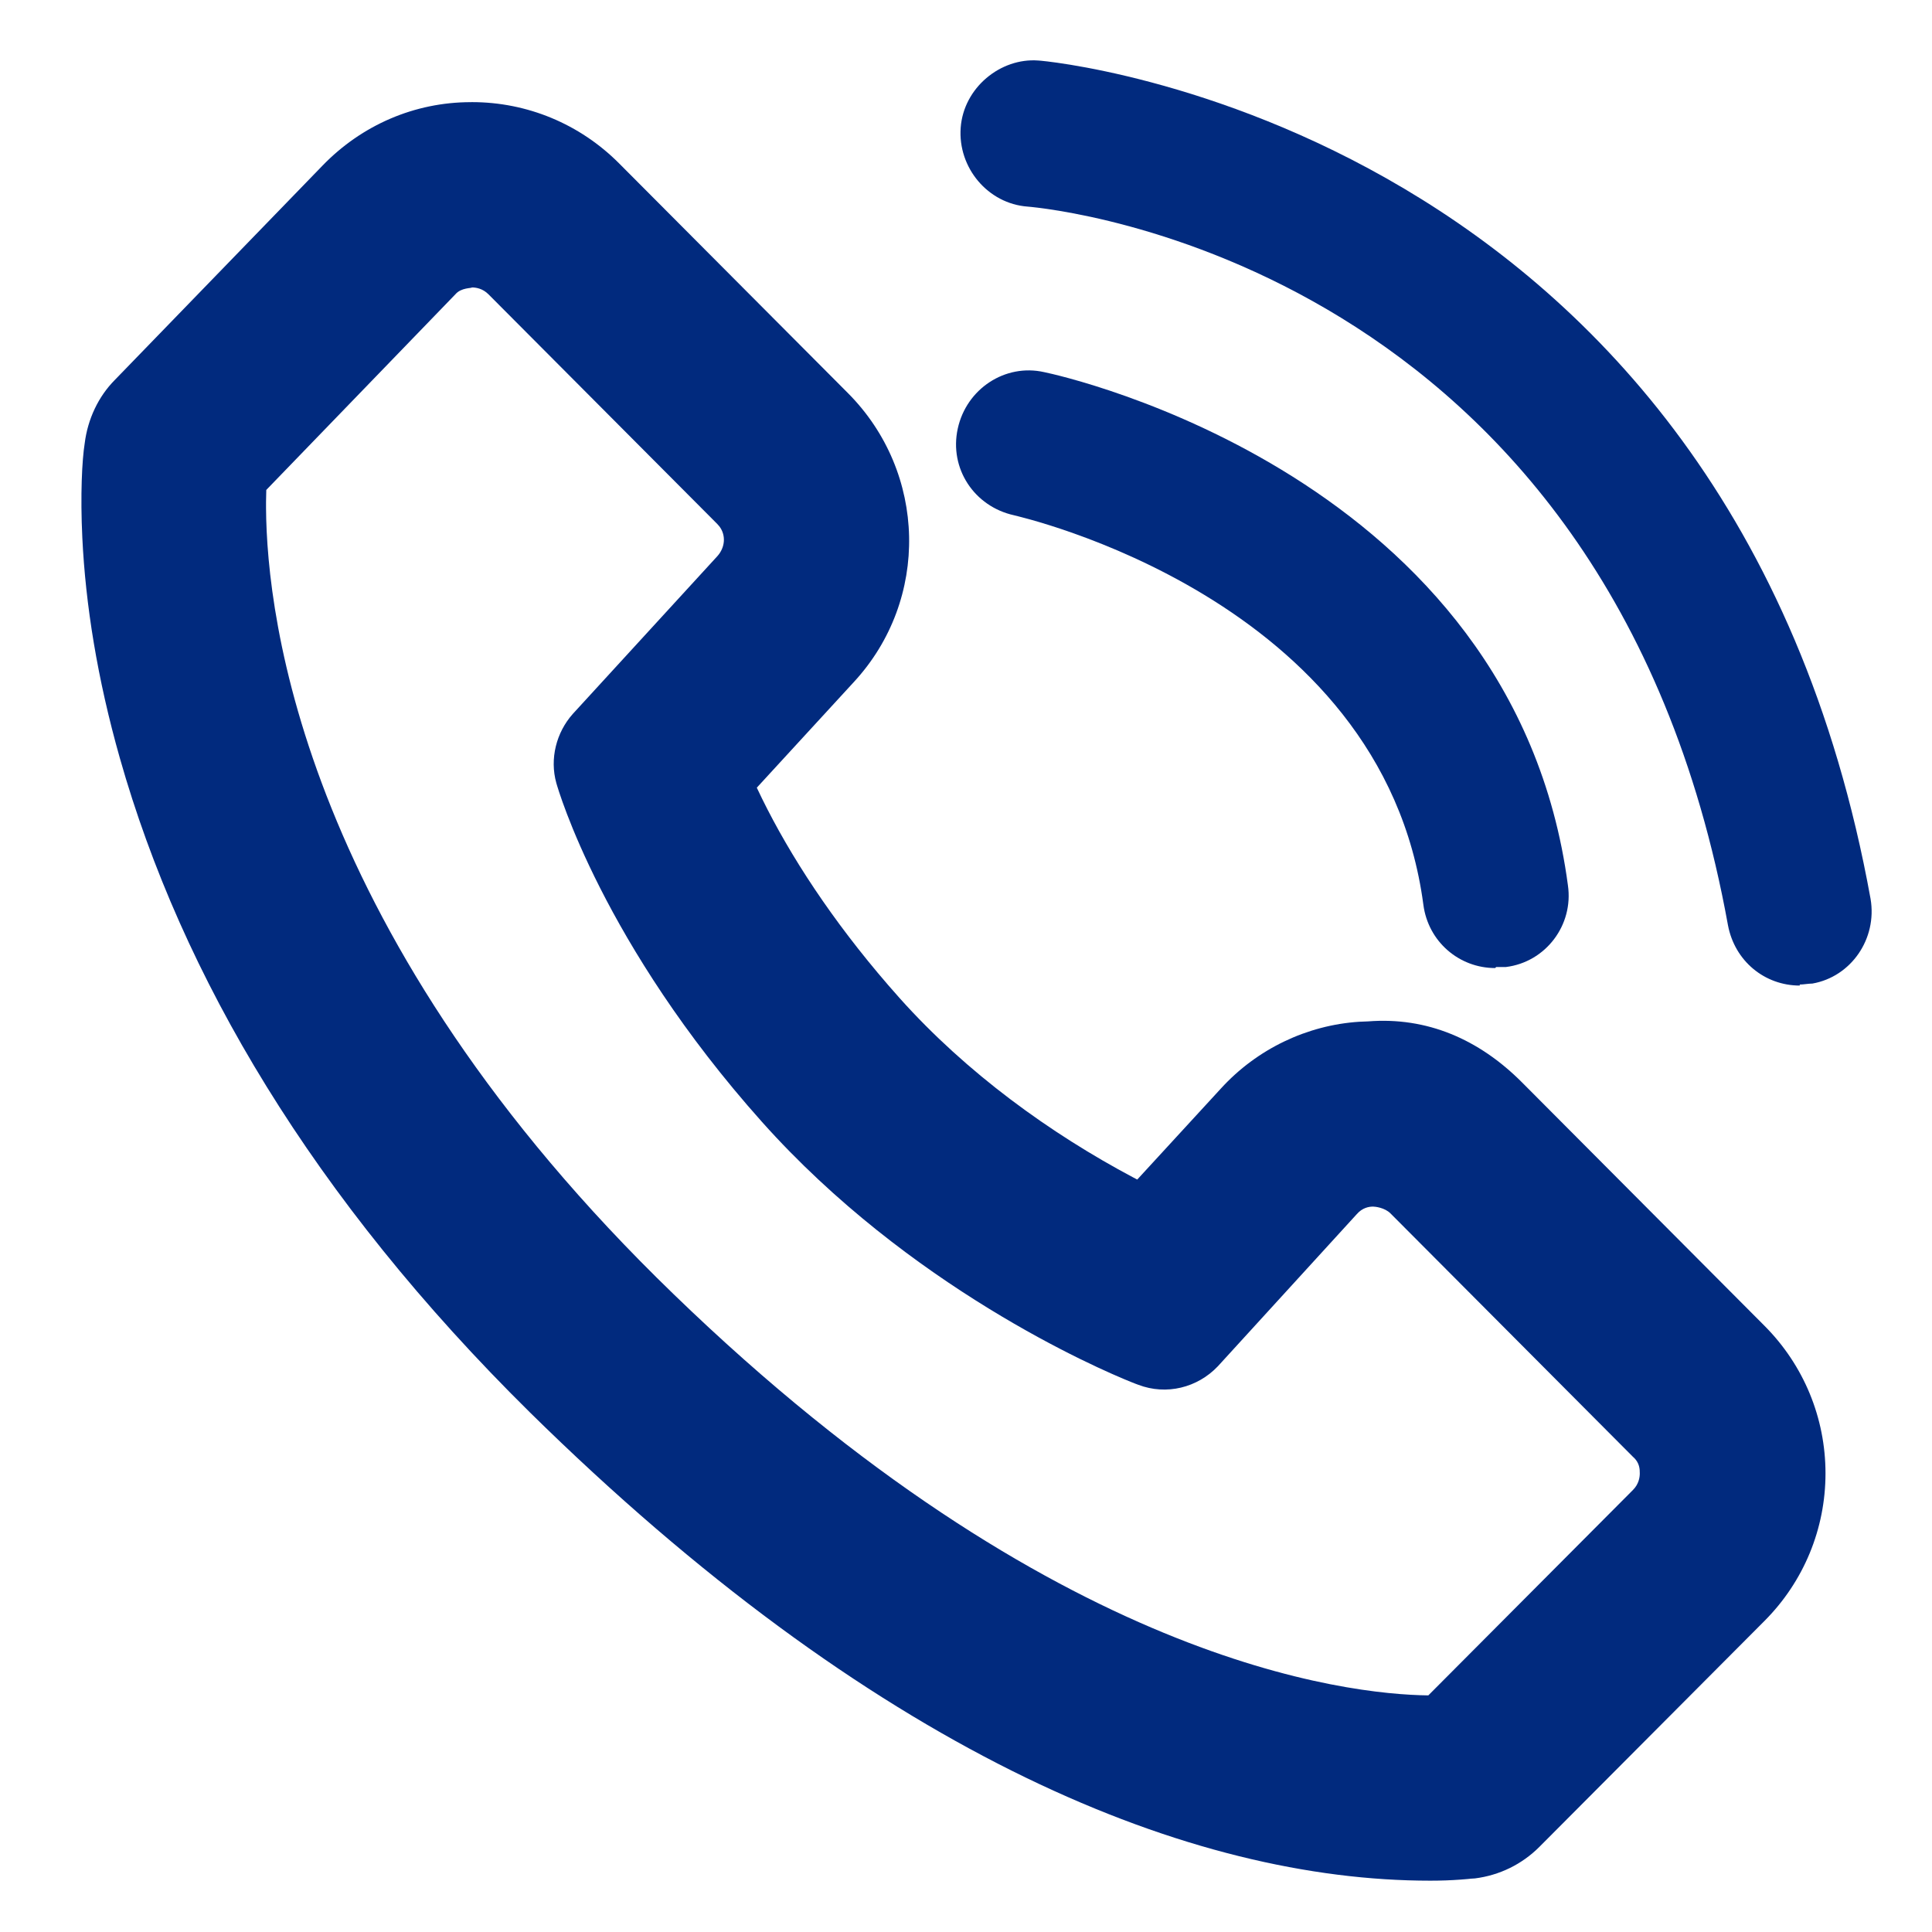
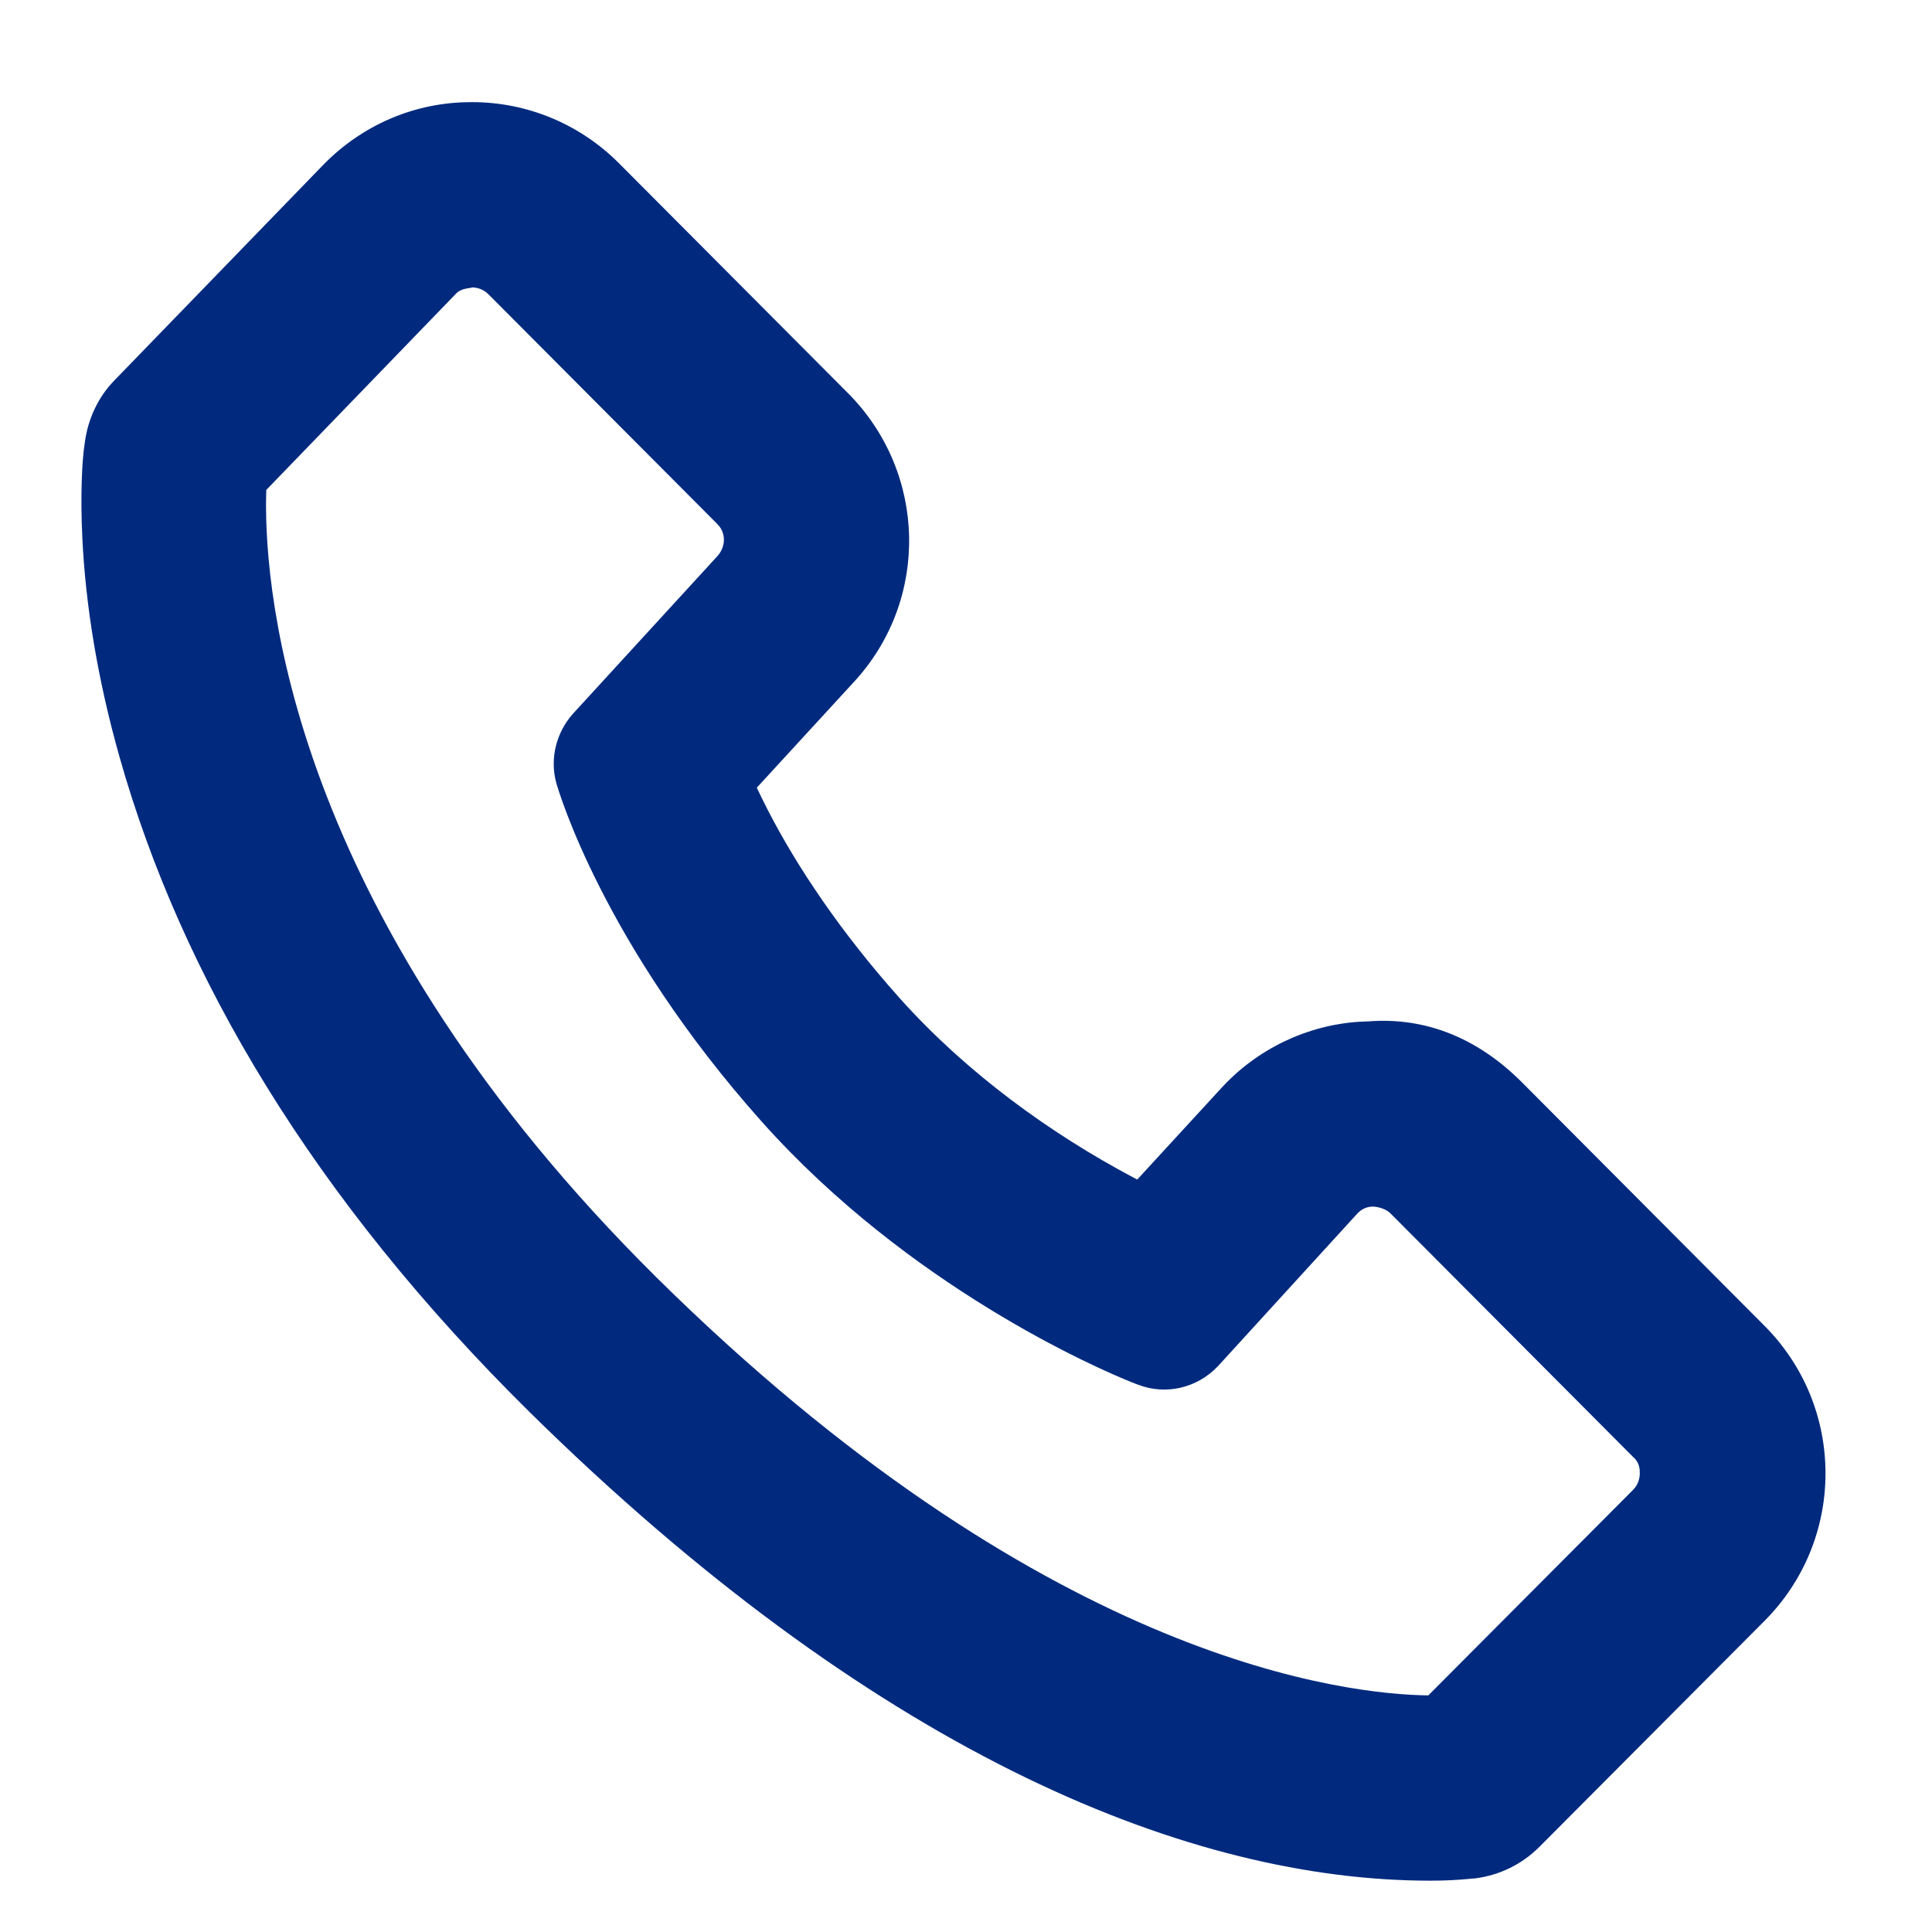
<svg xmlns="http://www.w3.org/2000/svg" height="64" viewBox="0 0 64 64" width="64">
  <g fill="#012a7e" fill-rule="nonzero">
-     <path d="m49.529 32.068c-1.189 0-2.217-.871-2.378-2.097-1.35-10.192-13.464-12.87-13.56-12.902-1.317-.29-2.153-1.548-1.864-2.871s1.574-2.161 2.86-1.871c.643.129 15.552 3.451 17.352 16.998.193 1.322-.739 2.548-2.056 2.709-.096 0-.225 0-.321 0z" />
-     <path d="m59.619 32.648c-1.157 0-2.153-.806-2.378-2-3.984-21.965-22.429-23.739-23.2-23.804-1.317-.097-2.314-1.29-2.217-2.613.096-1.322 1.317-2.322 2.571-2.226.225 0 22.911 2.064 27.57 27.771.225 1.322-.643 2.58-1.928 2.806-.129 0-.289.032-.418.032z" />
    <path d="m15.633 3.383c1.83 0 3.574.723 4.873 2.027l7.583 7.612c2.62 2.63 2.717 6.843.197 9.57l-3.216 3.501.171.356c.932 1.898 2.319 4.029 4.186 6.189l.38.432c2.214 2.472 4.983 4.476 7.75 5.944l.116.06 2.768-3.012c1.2-1.318 2.863-2.105 4.588-2.215l.288-.012c1.946-.153 3.67.584 5.104 2.023l8.033 8.064c1.299 1.304 2.018 3.051 2.018 4.885s-.719 3.581-2.018 4.885l-7.455 7.483c-.584.586-1.331.948-2.141 1.05l-.162.01c.042 0-.146.017-.311.029-.311.023-.638.036-1.006.036-7.907 0-18.048-4.1-29.31-15.01l-.507-.495c-7.208-7.112-11.546-14.47-13.592-21.682-.749-2.641-1.137-5.093-1.243-7.301-.068-1.417-.01-2.57.079-3.128.1-.802.454-1.551.999-2.099l6.875-7.095c1.307-1.352 3.059-2.106 4.919-2.106zm0 6.138c0 .032-.353 0-.546.226l-6.266 6.483c-.004.116-.007.245-.008.388l0.0.223c.025 3.637 1.27 14.208 13.503 26.032 12.628 12.224 22.332 13.257 24.999 13.289l6.78-6.806c.193-.194.225-.419.225-.548s0-.355-.225-.548l-8.033-8.064c-.193-.194-.514-.226-.578-.226-.129 0-.353.032-.546.258l-4.595 5.032c-.675.71-1.703.968-2.635.613-.014-.005-.044-.016-.089-.033l-.11-.043c-1.207-.481-7.401-3.184-12.268-8.633-5.27-5.903-6.748-10.999-6.812-11.225-.225-.806 0-1.677.546-2.29l4.788-5.225c.263-.293.287-.693.072-.981l-.072-.083-7.583-7.612c-.193-.194-.418-.226-.546-.226z" />
  </g>
</svg>